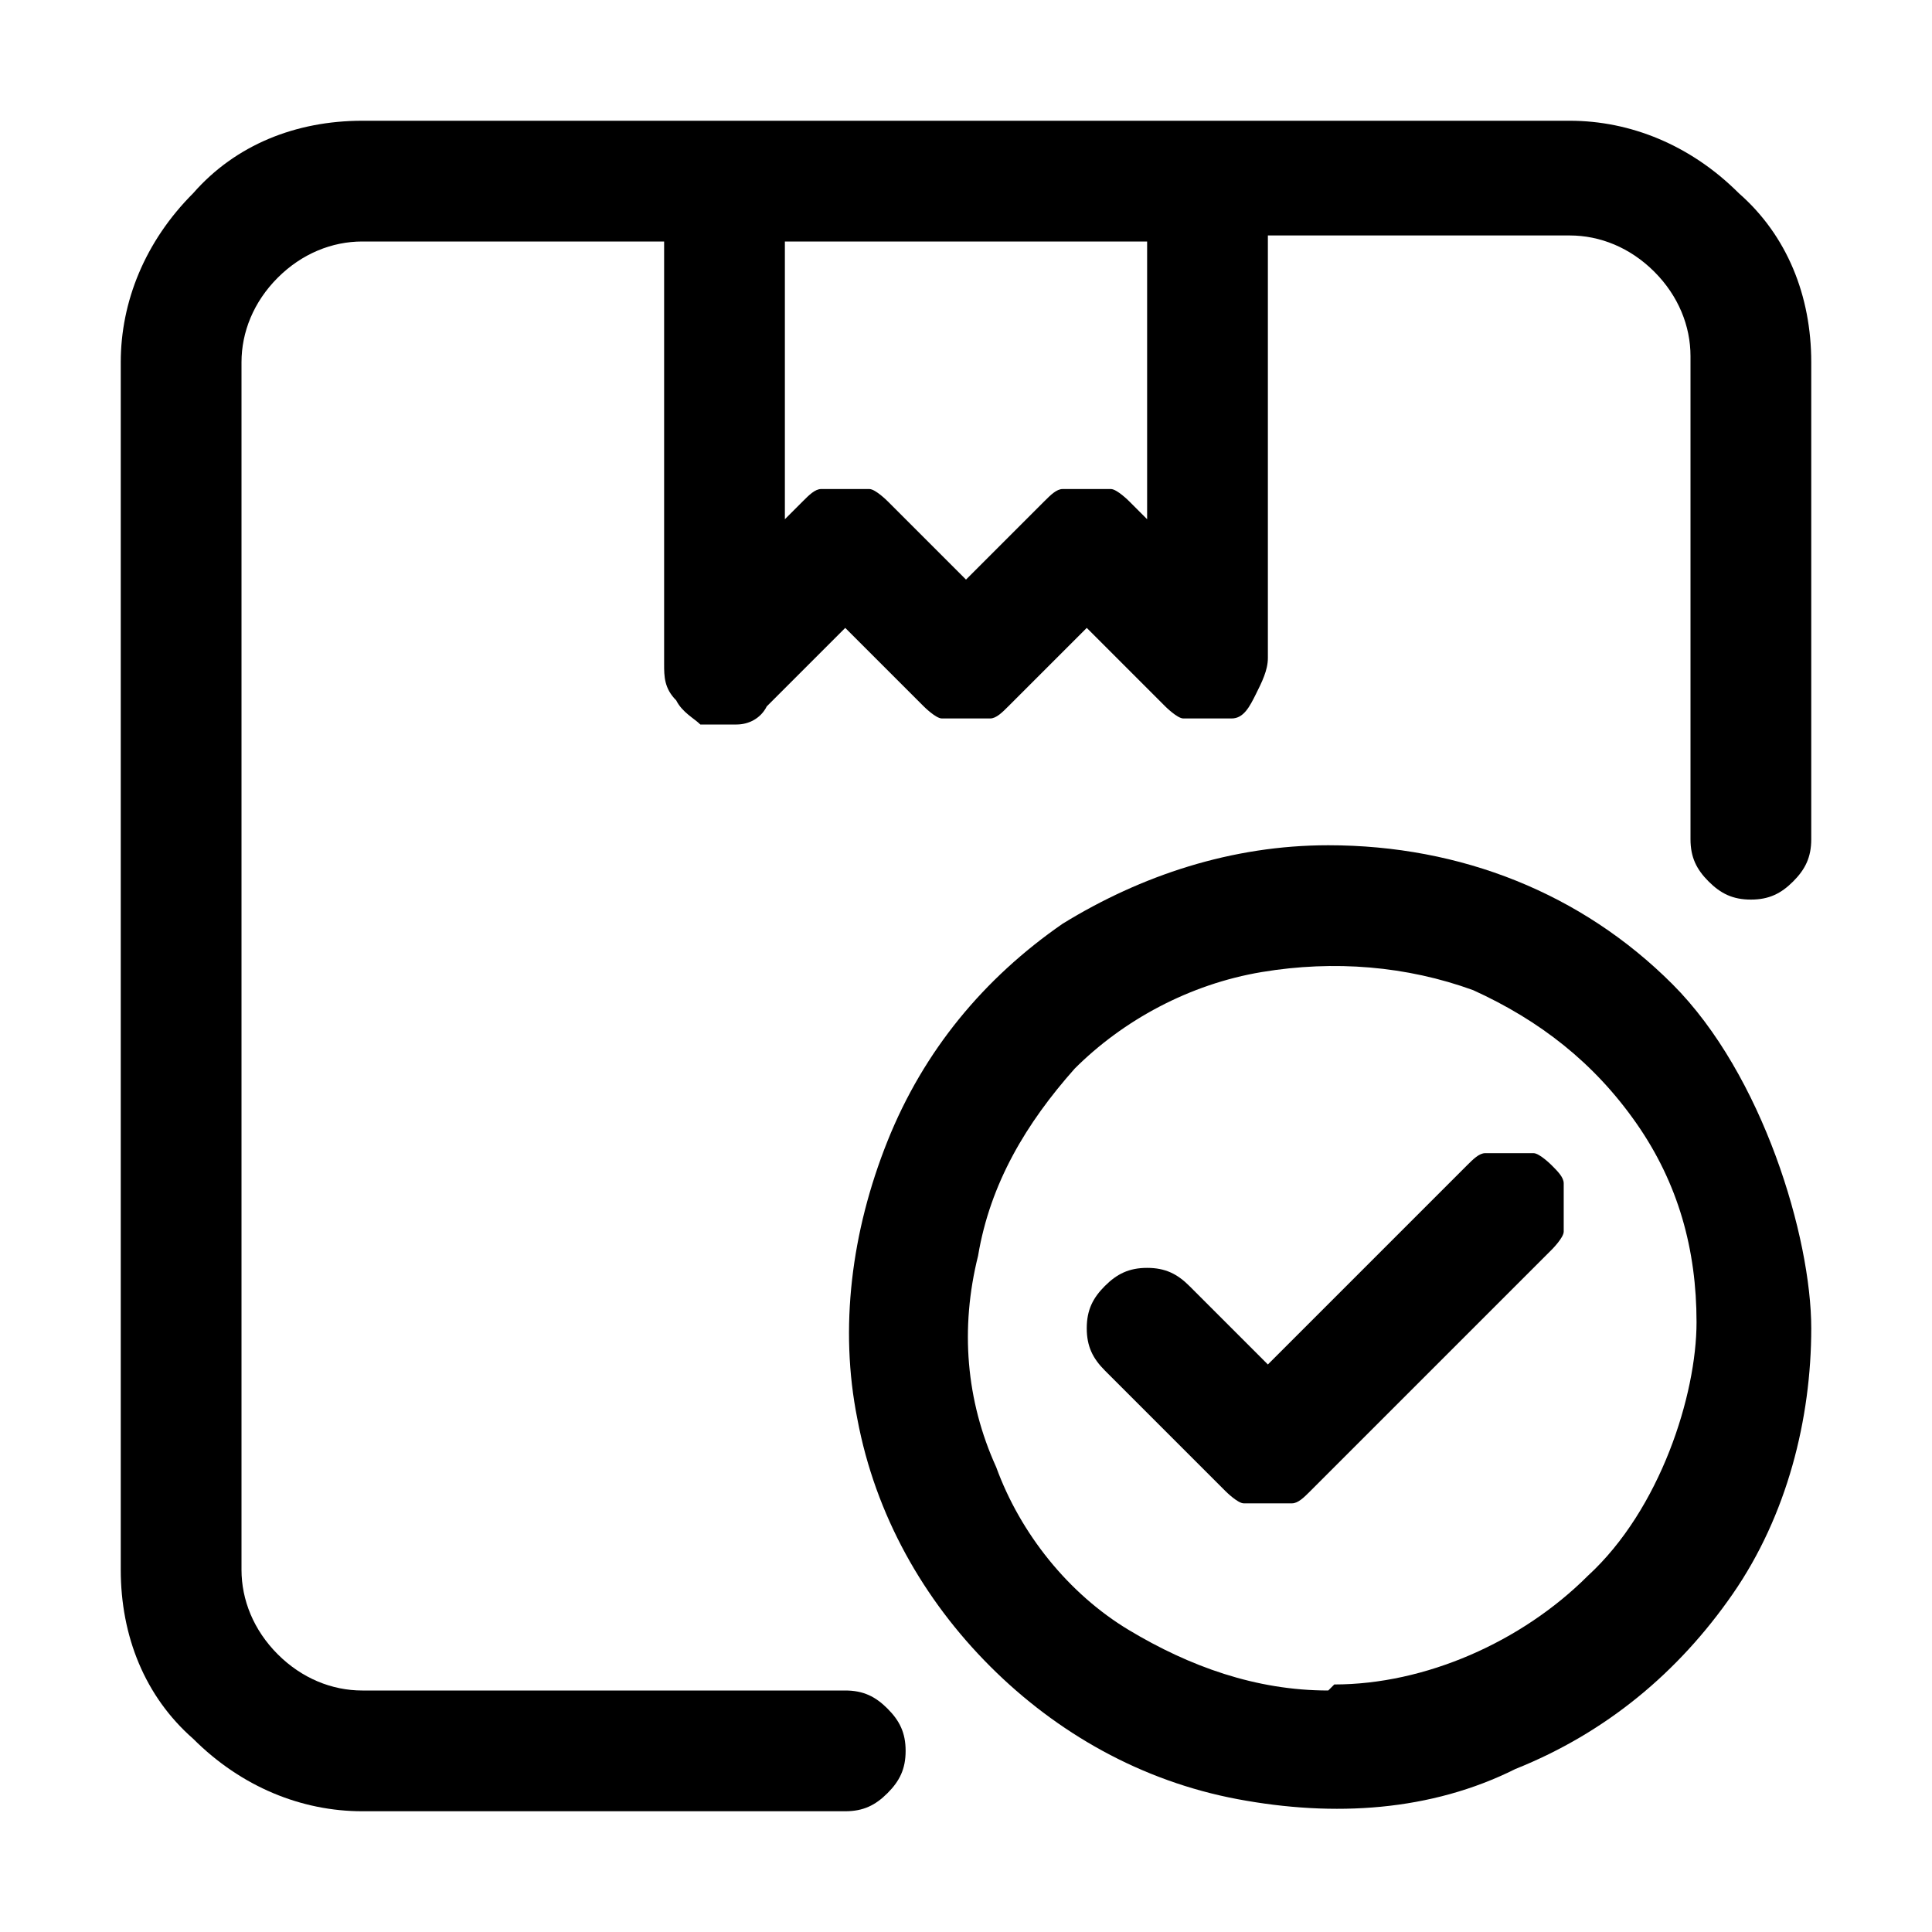
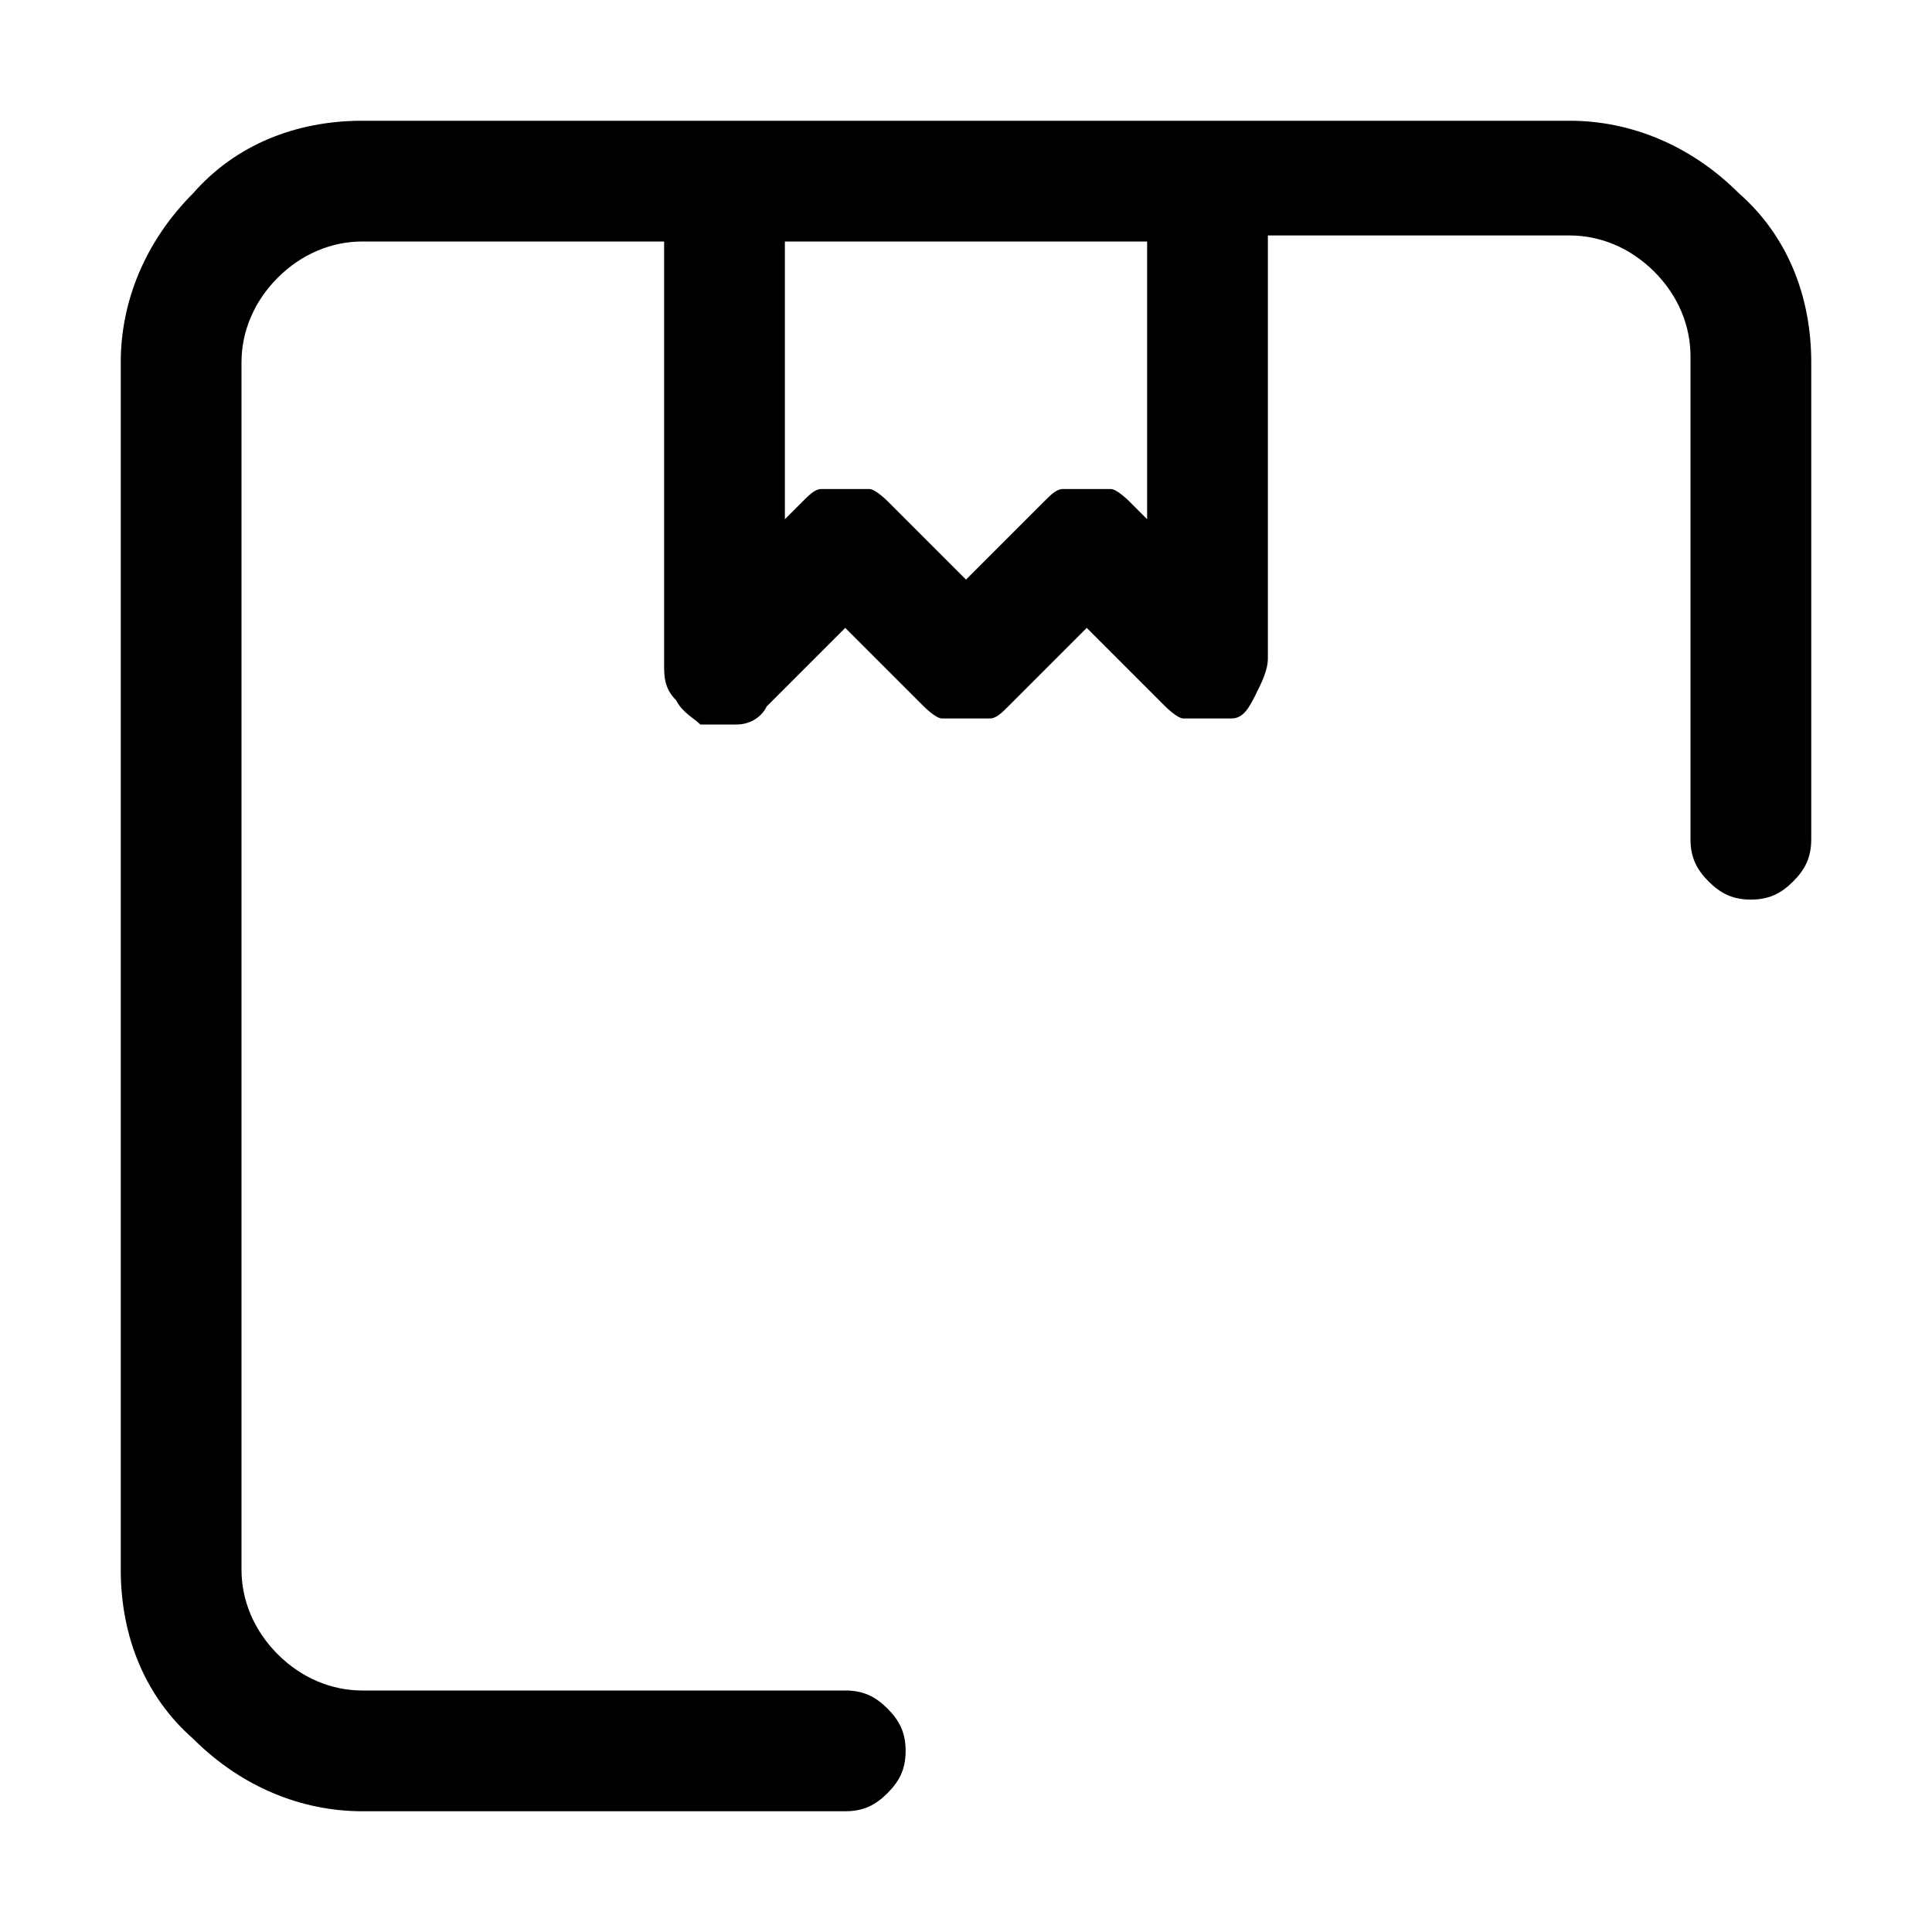
<svg xmlns="http://www.w3.org/2000/svg" id="Layer_1" viewBox="0 0 32 32">
-   <path d="M24.3,19.3l-3.3,3.3-1.3-1.3c-.2-.2-.4-.3-.7-.3s-.5.1-.7.3-.3.4-.3.7.1.5.3.7l2,2s.2.2.3.2h.8c.1,0,.2-.1.3-.2l4-4s.2-.2.2-.3v-.8c0-.1-.1-.2-.2-.3,0,0-.2-.2-.3-.2h-.8c-.1,0-.2.1-.3.2Z" />
-   <path d="M22,14c-1.6,0-3.1.5-4.4,1.3-1.3.9-2.3,2.1-2.9,3.6s-.8,3.1-.5,4.6c.3,1.6,1.1,3,2.2,4.1s2.5,1.9,4.1,2.2c1.6.3,3.2.2,4.6-.5,1.5-.6,2.7-1.6,3.6-2.9s1.3-2.9,1.3-4.4-.8-4.2-2.3-5.7-3.5-2.3-5.7-2.3ZM22,28c-1.2,0-2.3-.4-3.3-1s-1.8-1.6-2.2-2.7c-.5-1.1-.6-2.3-.3-3.5.2-1.2.8-2.2,1.6-3.1.8-.8,1.9-1.4,3.1-1.6,1.2-.2,2.4-.1,3.5.3,1.1.5,2,1.2,2.7,2.2s1,2.1,1,3.3-.6,3.1-1.8,4.2c-1.1,1.1-2.7,1.8-4.2,1.8l-.1.1Z" />
  <path d="M26,2H6c-1.1,0-2.1.4-2.8,1.2-.8.8-1.2,1.8-1.2,2.8v20c0,1.1.4,2.1,1.2,2.8.8.8,1.8,1.2,2.8,1.2h8c.3,0,.5-.1.7-.3s.3-.4.3-.7-.1-.5-.3-.7-.4-.3-.7-.3H6c-.5,0-1-.2-1.4-.6s-.6-.9-.6-1.4V6c0-.5.2-1,.6-1.4s.9-.6,1.4-.6h5v7c0,.2,0,.4.2.6.1.2.3.3.4.4h.6c.2,0,.4-.1.5-.3l1.3-1.3,1.3,1.3s.2.2.3.2h.8c.1,0,.2-.1.3-.2l1.3-1.3,1.3,1.3s.2.2.3.2h.8c.2,0,.3-.2.4-.4s.2-.4.2-.6V3.9h5c.5,0,1,.2,1.4.6s.6.9.6,1.4v8c0,.3.1.5.3.7s.4.3.7.3.5-.1.7-.3.3-.4.3-.7v-7.9c0-1.1-.4-2.1-1.2-2.8-.8-.8-1.8-1.2-2.8-1.2ZM19,8.6l-.3-.3s-.2-.2-.3-.2h-.8c-.1,0-.2.1-.3.2l-1.3,1.3-1.3-1.3s-.2-.2-.3-.2h-.8c-.1,0-.2.1-.3.2l-.3.3v-4.6h6s0,4.6,0,4.6Z" />
</svg>